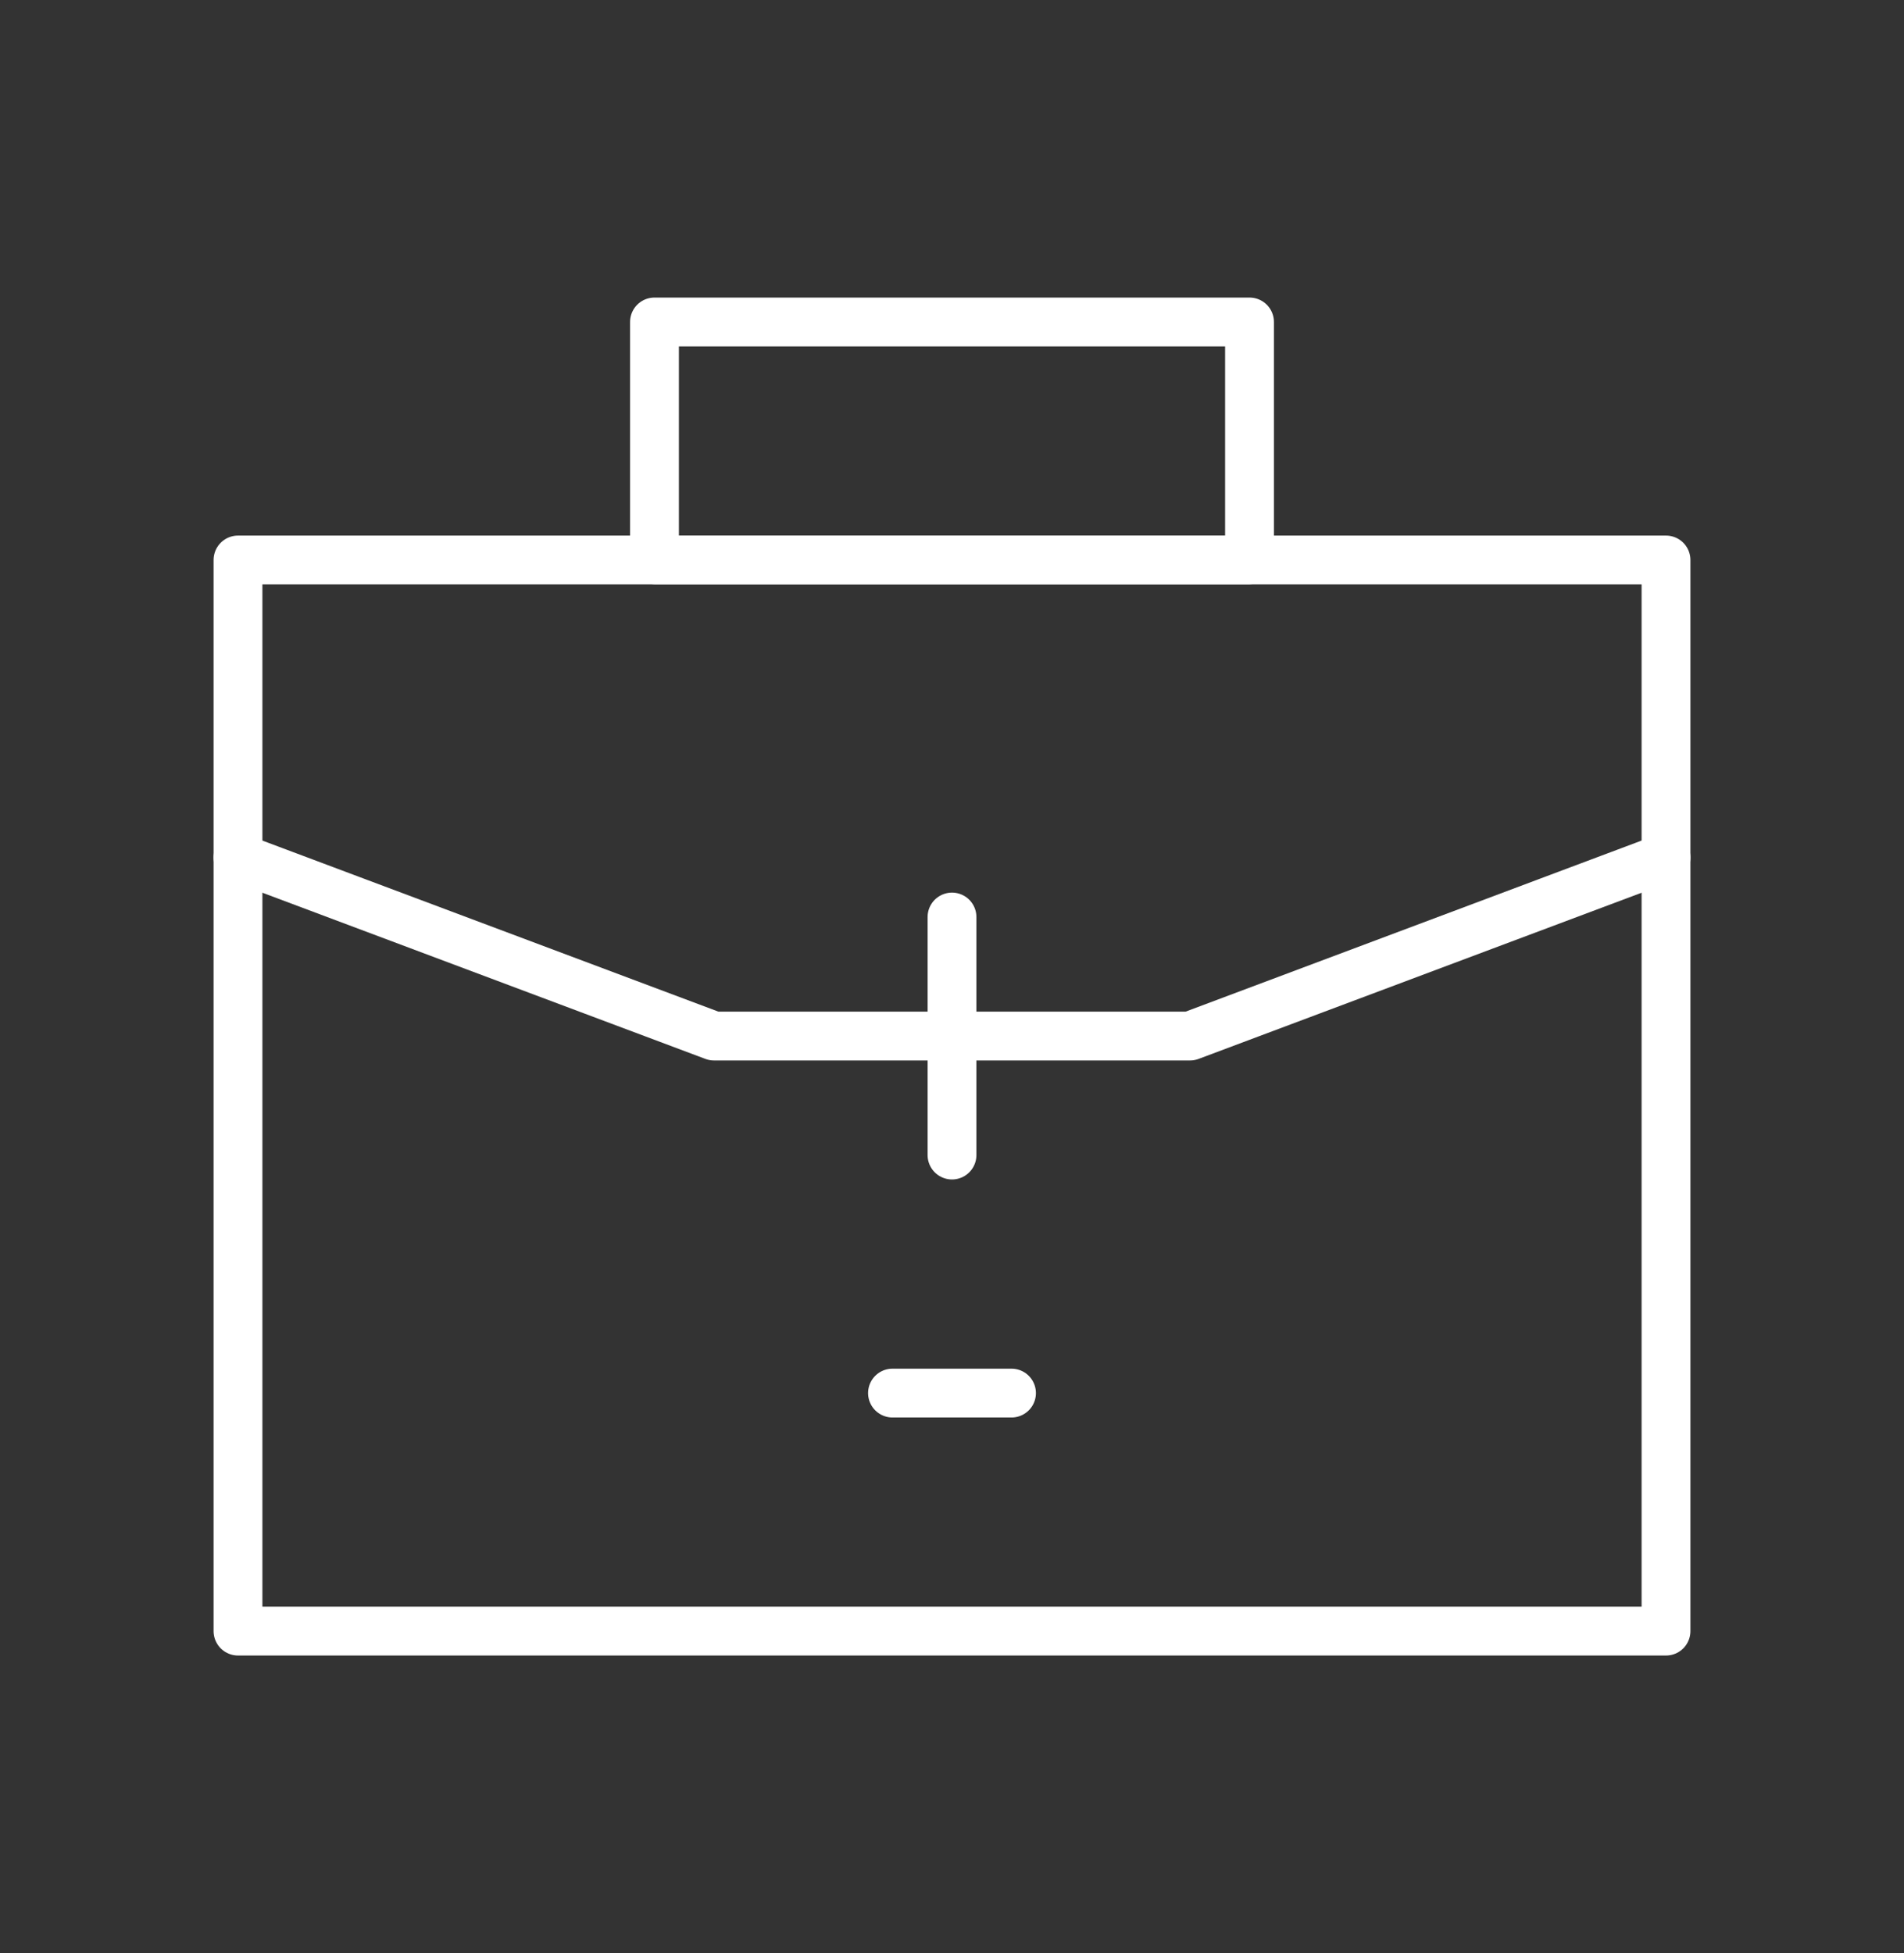
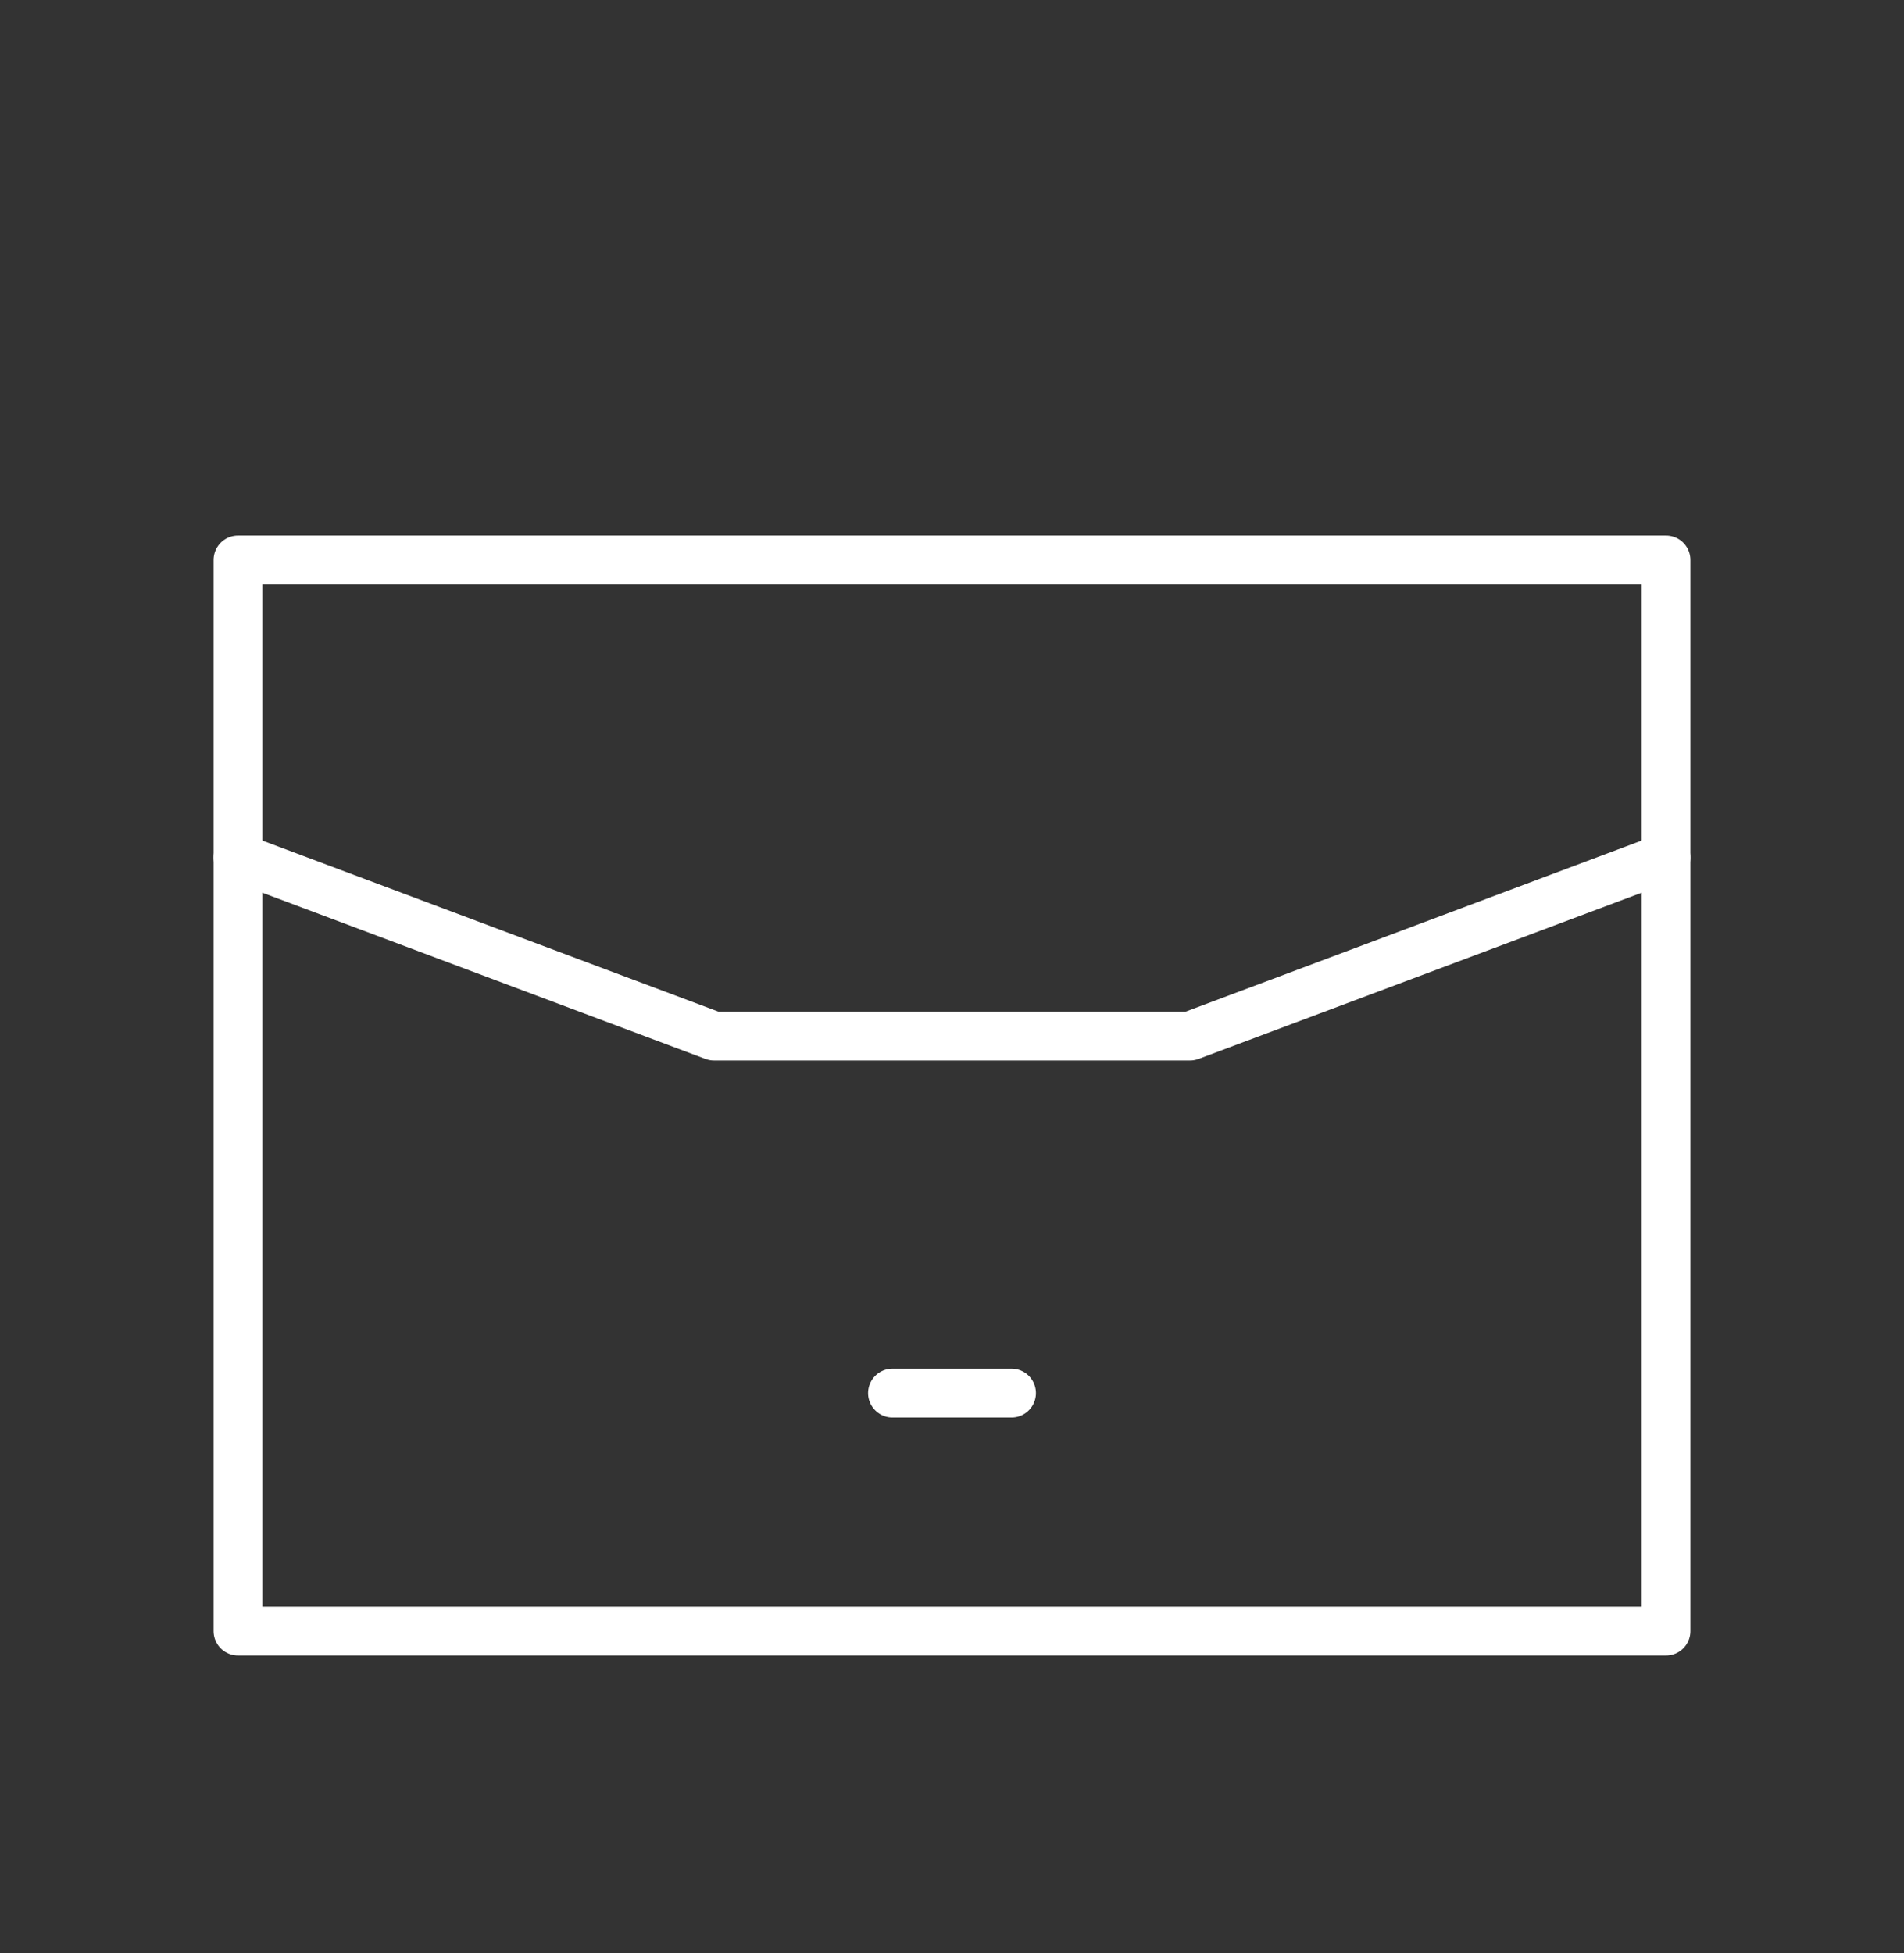
<svg xmlns="http://www.w3.org/2000/svg" width="39" height="40" viewBox="0 0 39 40" fill="none">
  <rect x="0" y="0" width="39" height="40" fill="#333333" stroke="none" />
  <g clip-path="url(#clip0_423_43473)">
    <path d="M34.125 11.469H4.875V33.406H34.125V11.469Z" stroke="white" stroke-linecap="round" stroke-linejoin="round" />
-     <path d="M25.594 6.594H13.406V11.469H25.594V6.594Z" stroke="white" stroke-linecap="round" stroke-linejoin="round" />
    <path d="M18.281 28.531H20.719" stroke="white" stroke-linecap="round" stroke-linejoin="round" />
    <path d="M4.875 17.562L14.625 21.219H24.375L34.125 17.562" stroke="white" stroke-linecap="round" stroke-linejoin="round" />
-     <path d="M19.5 18.781V23.656" stroke="white" stroke-linecap="round" stroke-linejoin="round" />
  </g>
  <defs>
    <clipPath id="clip0_423_43473">
      <rect width="39" height="39" fill="white" transform="translate(0 0.5)" />
    </clipPath>
  </defs>
</svg>